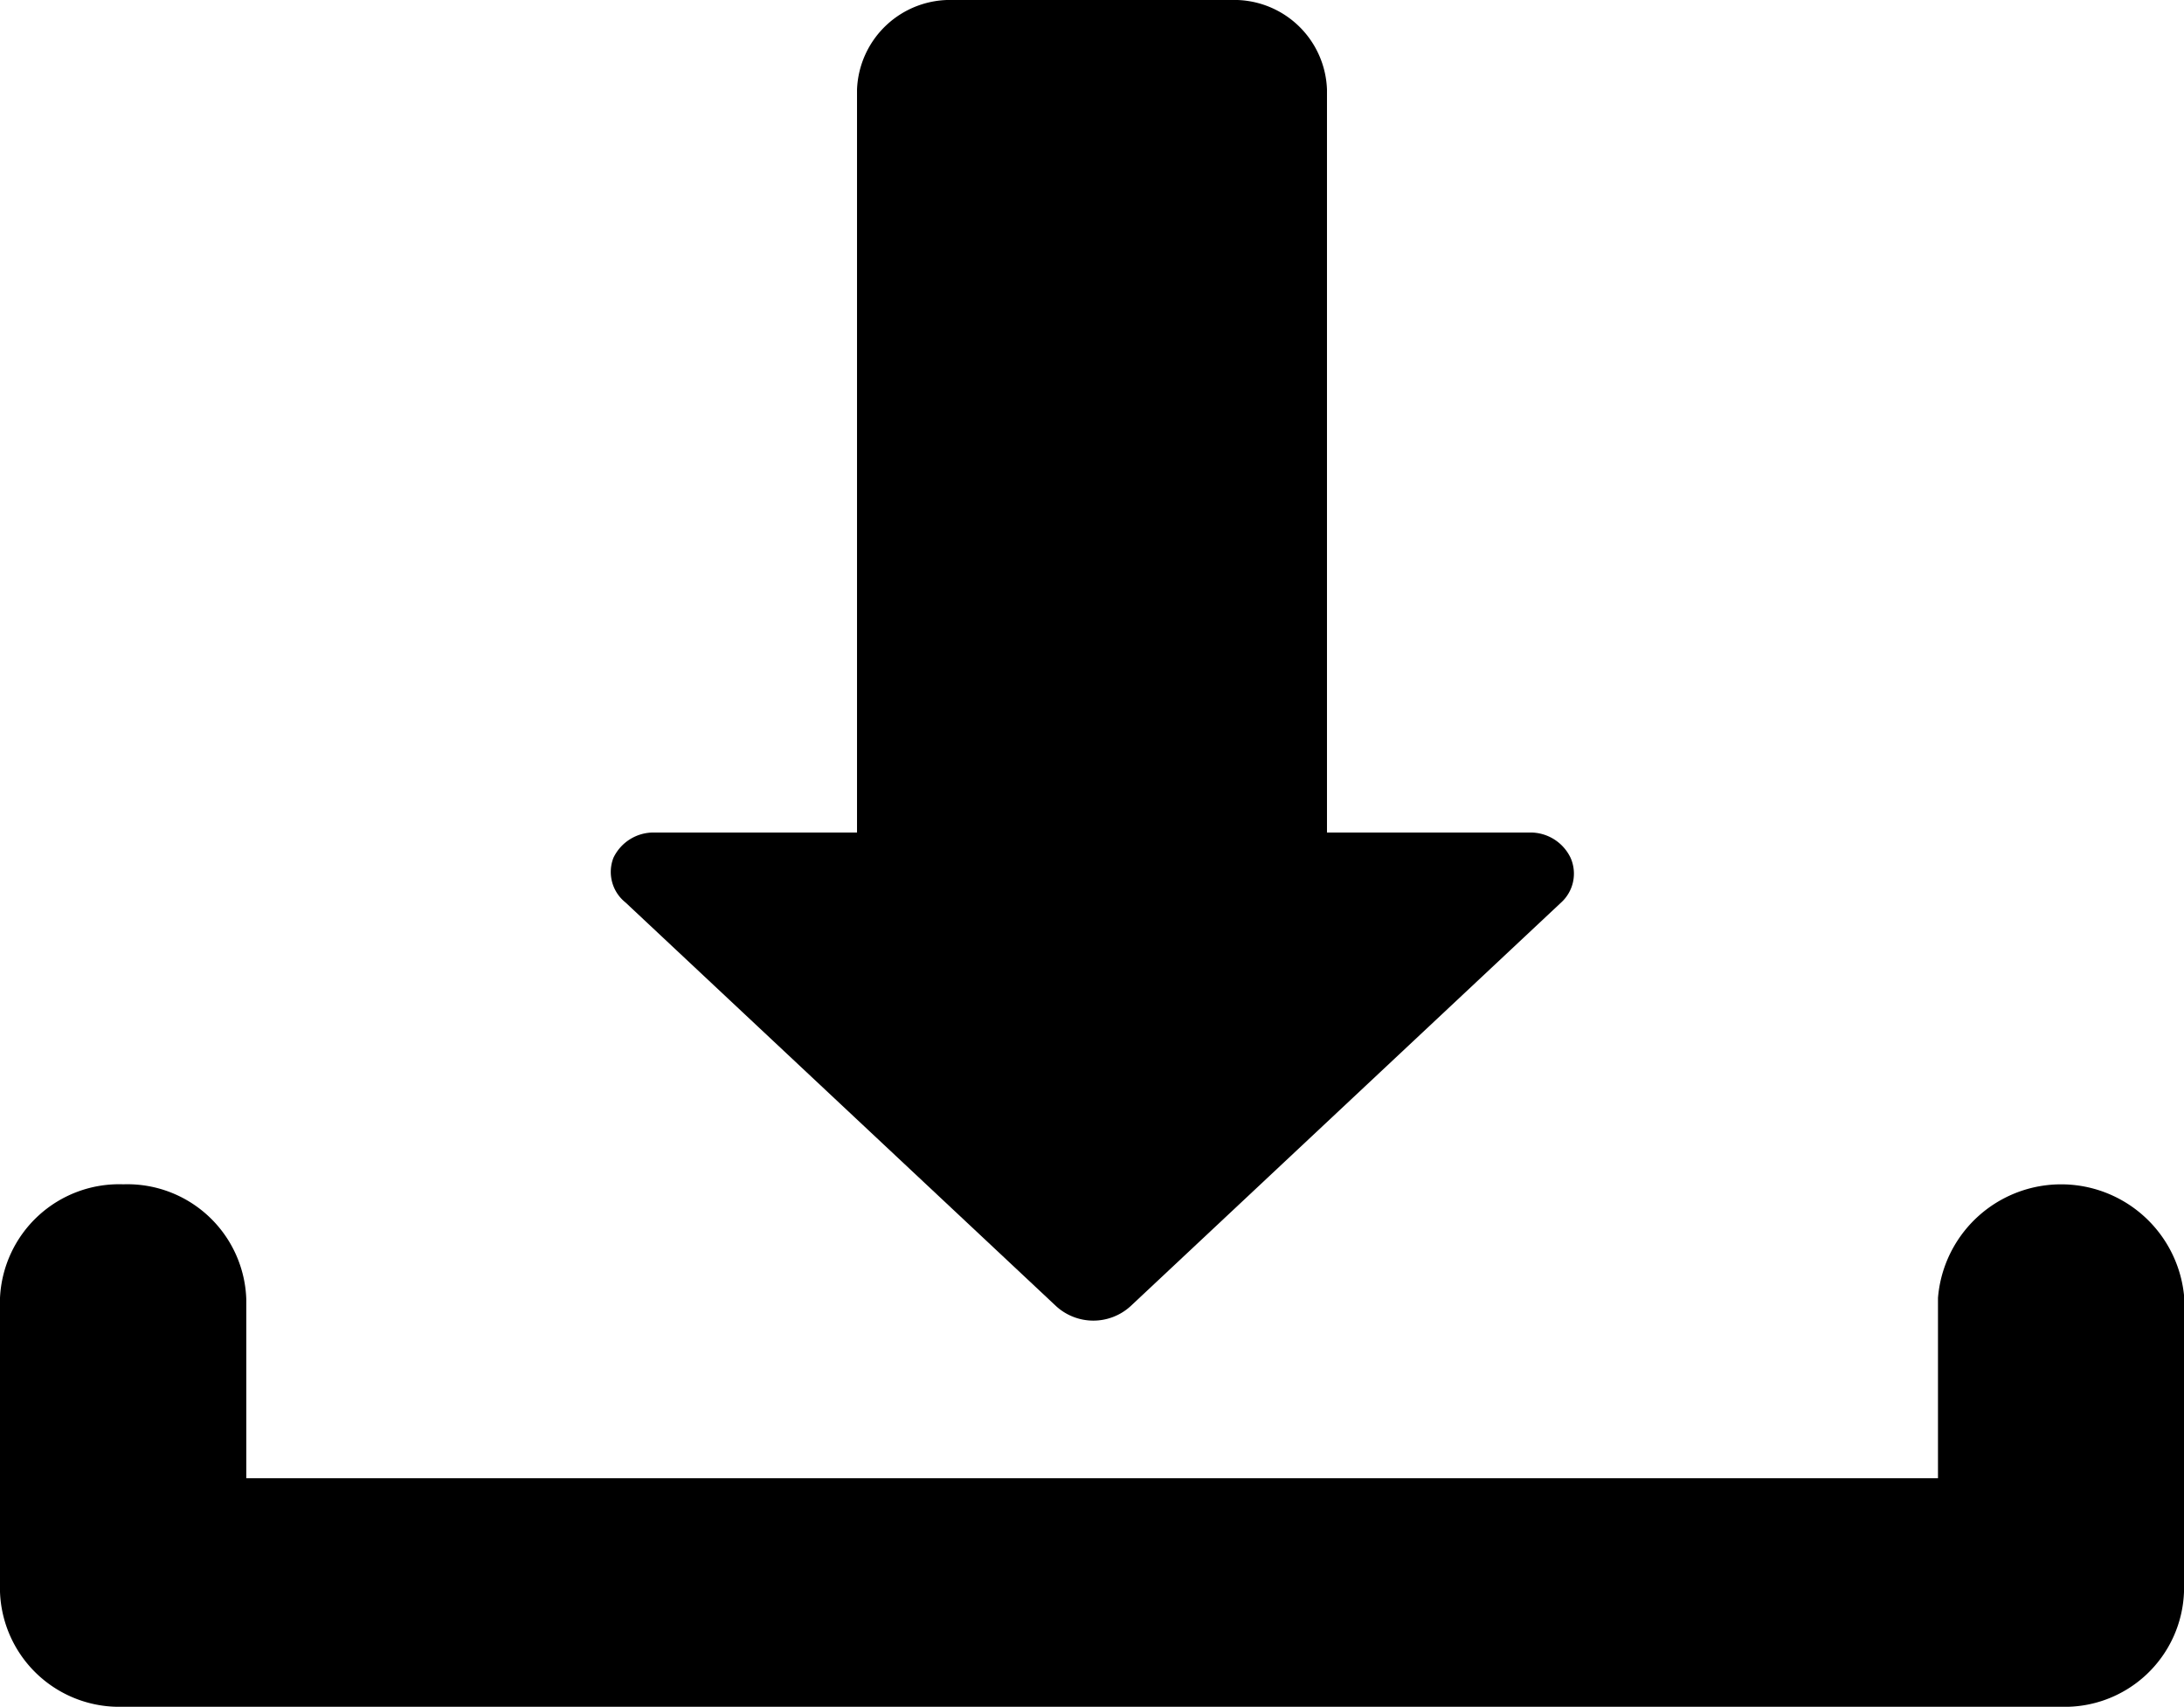
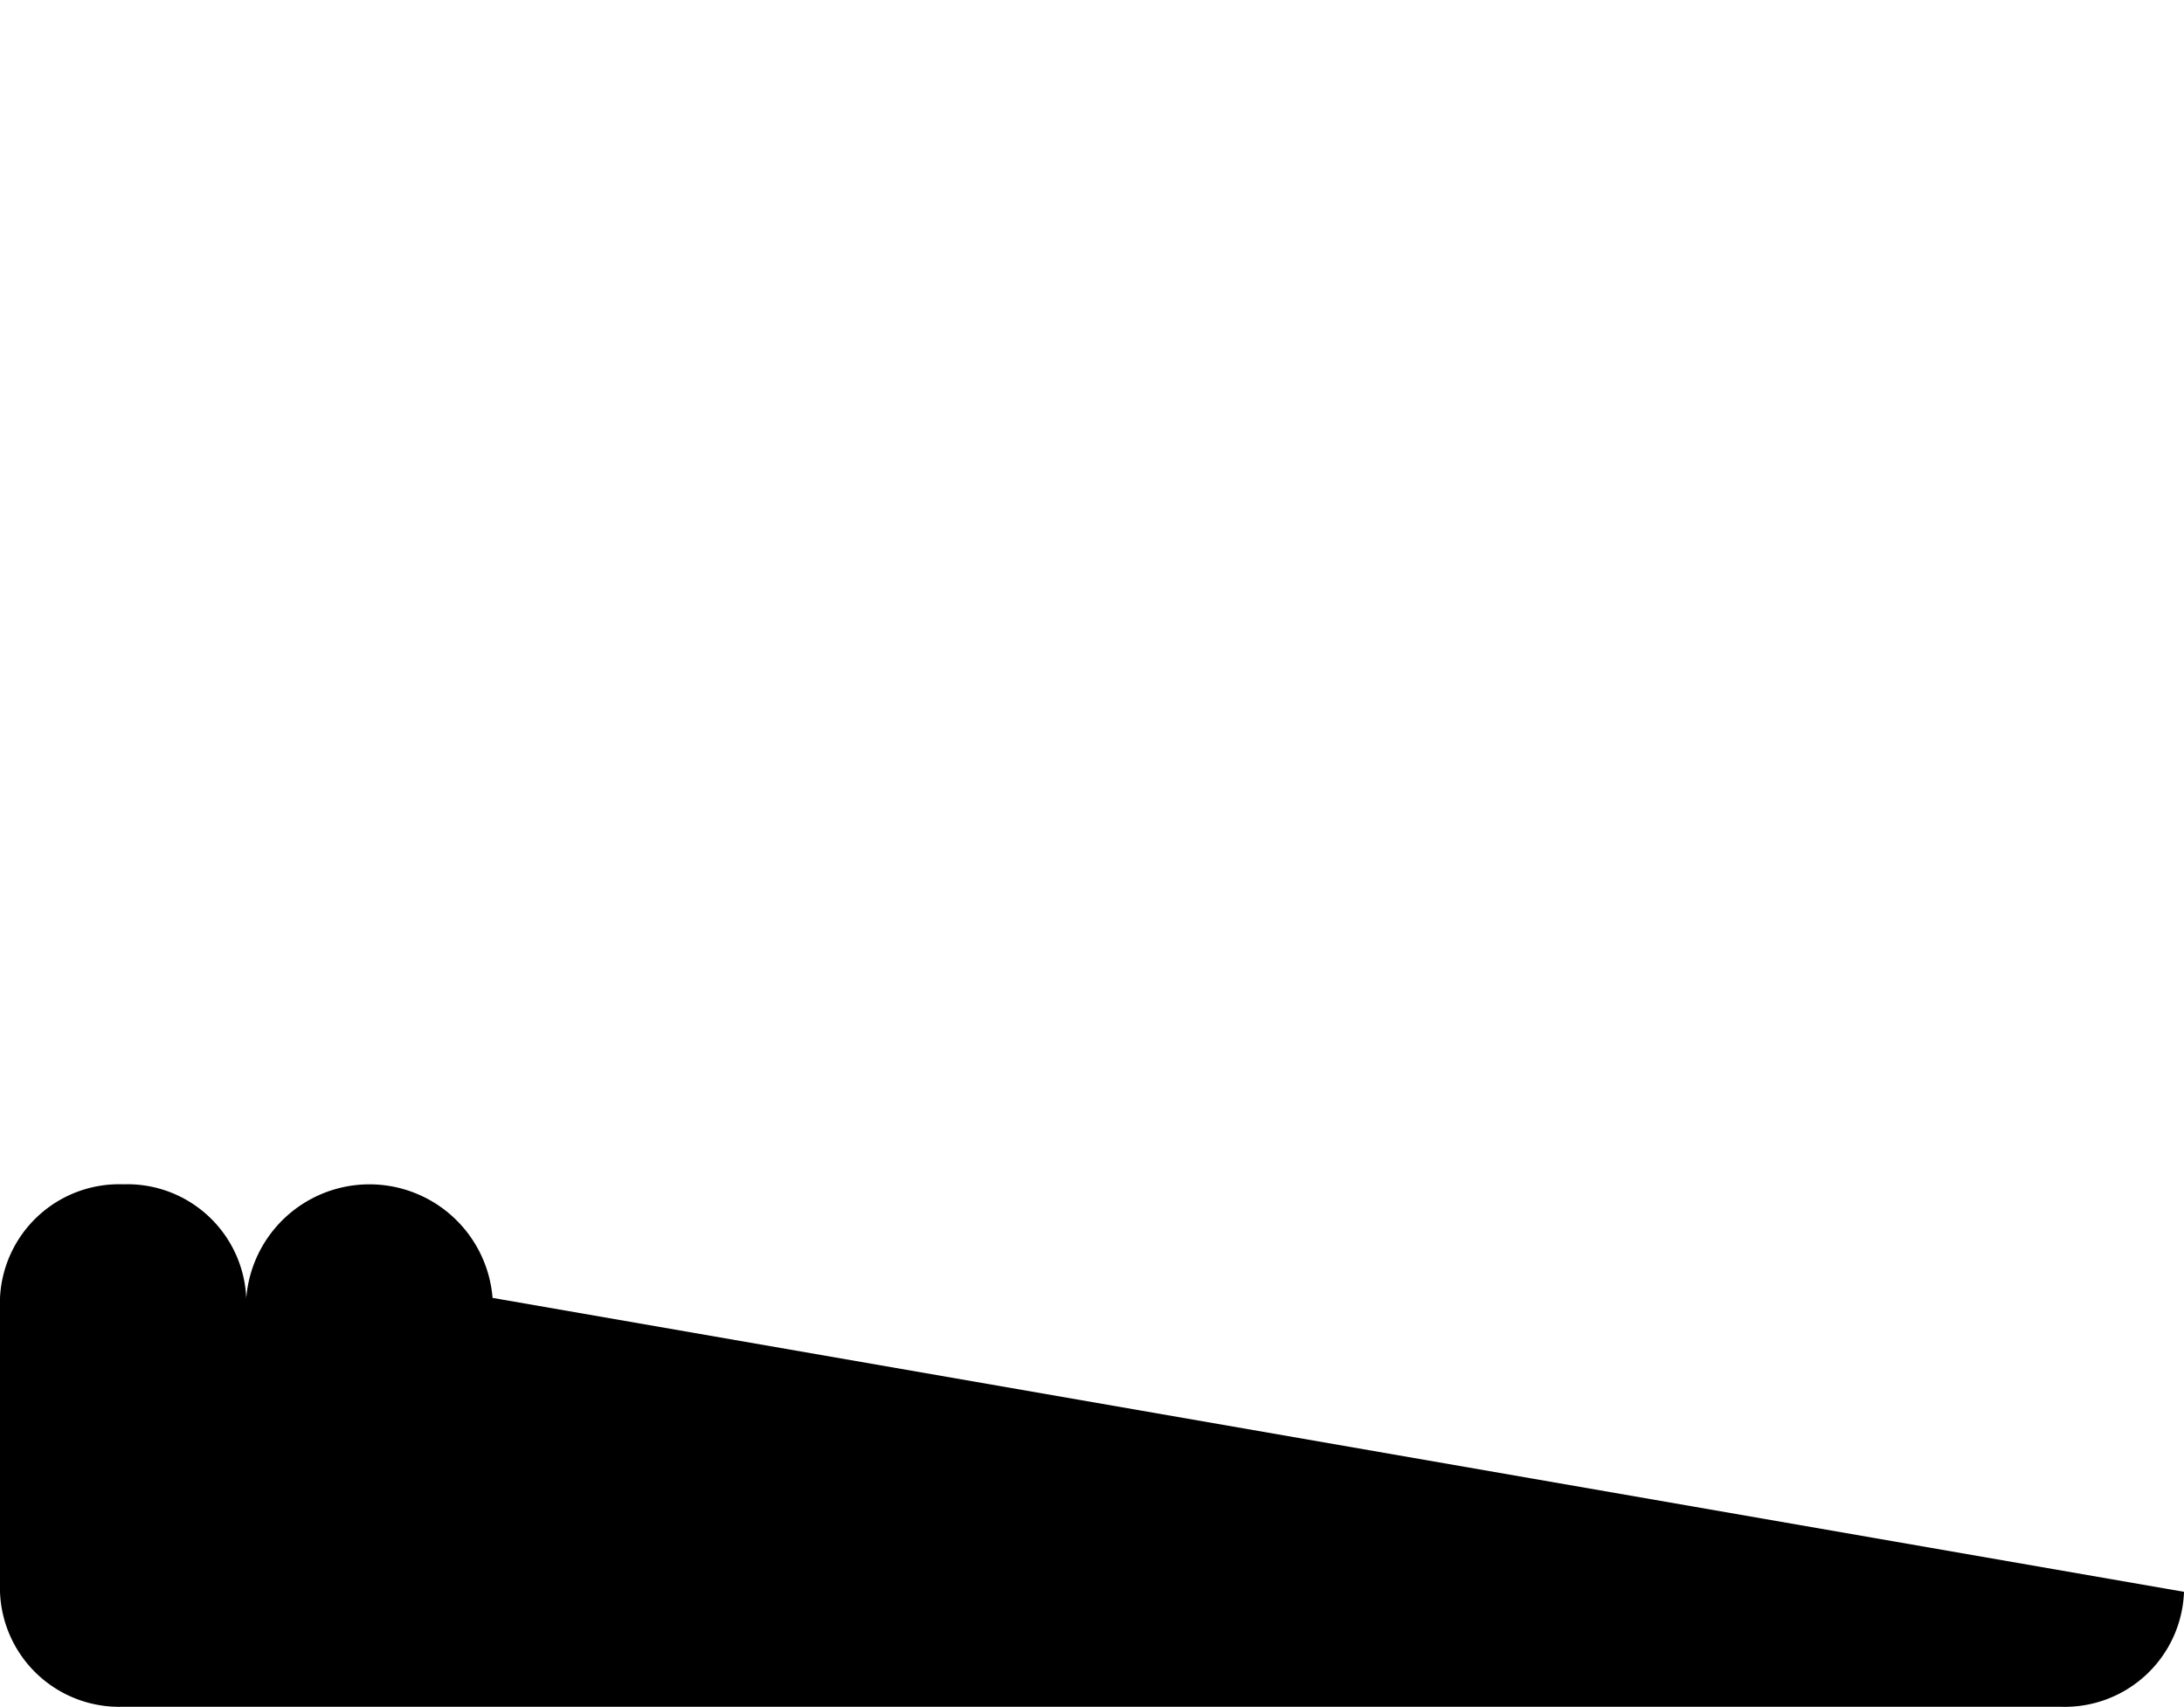
<svg xmlns="http://www.w3.org/2000/svg" viewBox="0 0 81.14 63.41">
  <defs>
    <style>.cls-1{fill:#000000;}</style>
  </defs>
  <title>Asset 1</title>
  <g id="Layer_2" data-name="Layer 2">
    <g id="Calque_1" data-name="Calque 1">
-       <path class="cls-1" d="M22.79,31.87a1.65,1.65,0,0,1,1.51-.94h7.54V3.33A3.46,3.46,0,0,1,35.41,0H45.73A3.45,3.45,0,0,1,49.3,3.33v27.6h7.54a1.65,1.65,0,0,1,1.51.94A1.45,1.45,0,0,1,58,33.53l-16,15a2.05,2.05,0,0,1-2.76,0l-16-15A1.45,1.45,0,0,1,22.79,31.87Z" />
-       <path class="cls-1" d="M81.14,59.14a4.43,4.43,0,0,1-4.58,4.27h-72A4.43,4.43,0,0,1,0,59.14V48.22A4.43,4.43,0,0,1,4.58,44a4.42,4.42,0,0,1,4.57,4.27v6.65H72V48.22a4.59,4.59,0,0,1,9.15,0Z" />
+       <path class="cls-1" d="M81.14,59.14a4.43,4.43,0,0,1-4.58,4.27h-72A4.43,4.43,0,0,1,0,59.14V48.22A4.43,4.43,0,0,1,4.58,44a4.42,4.42,0,0,1,4.57,4.27v6.65V48.22a4.59,4.59,0,0,1,9.15,0Z" />
    </g>
  </g>
</svg>